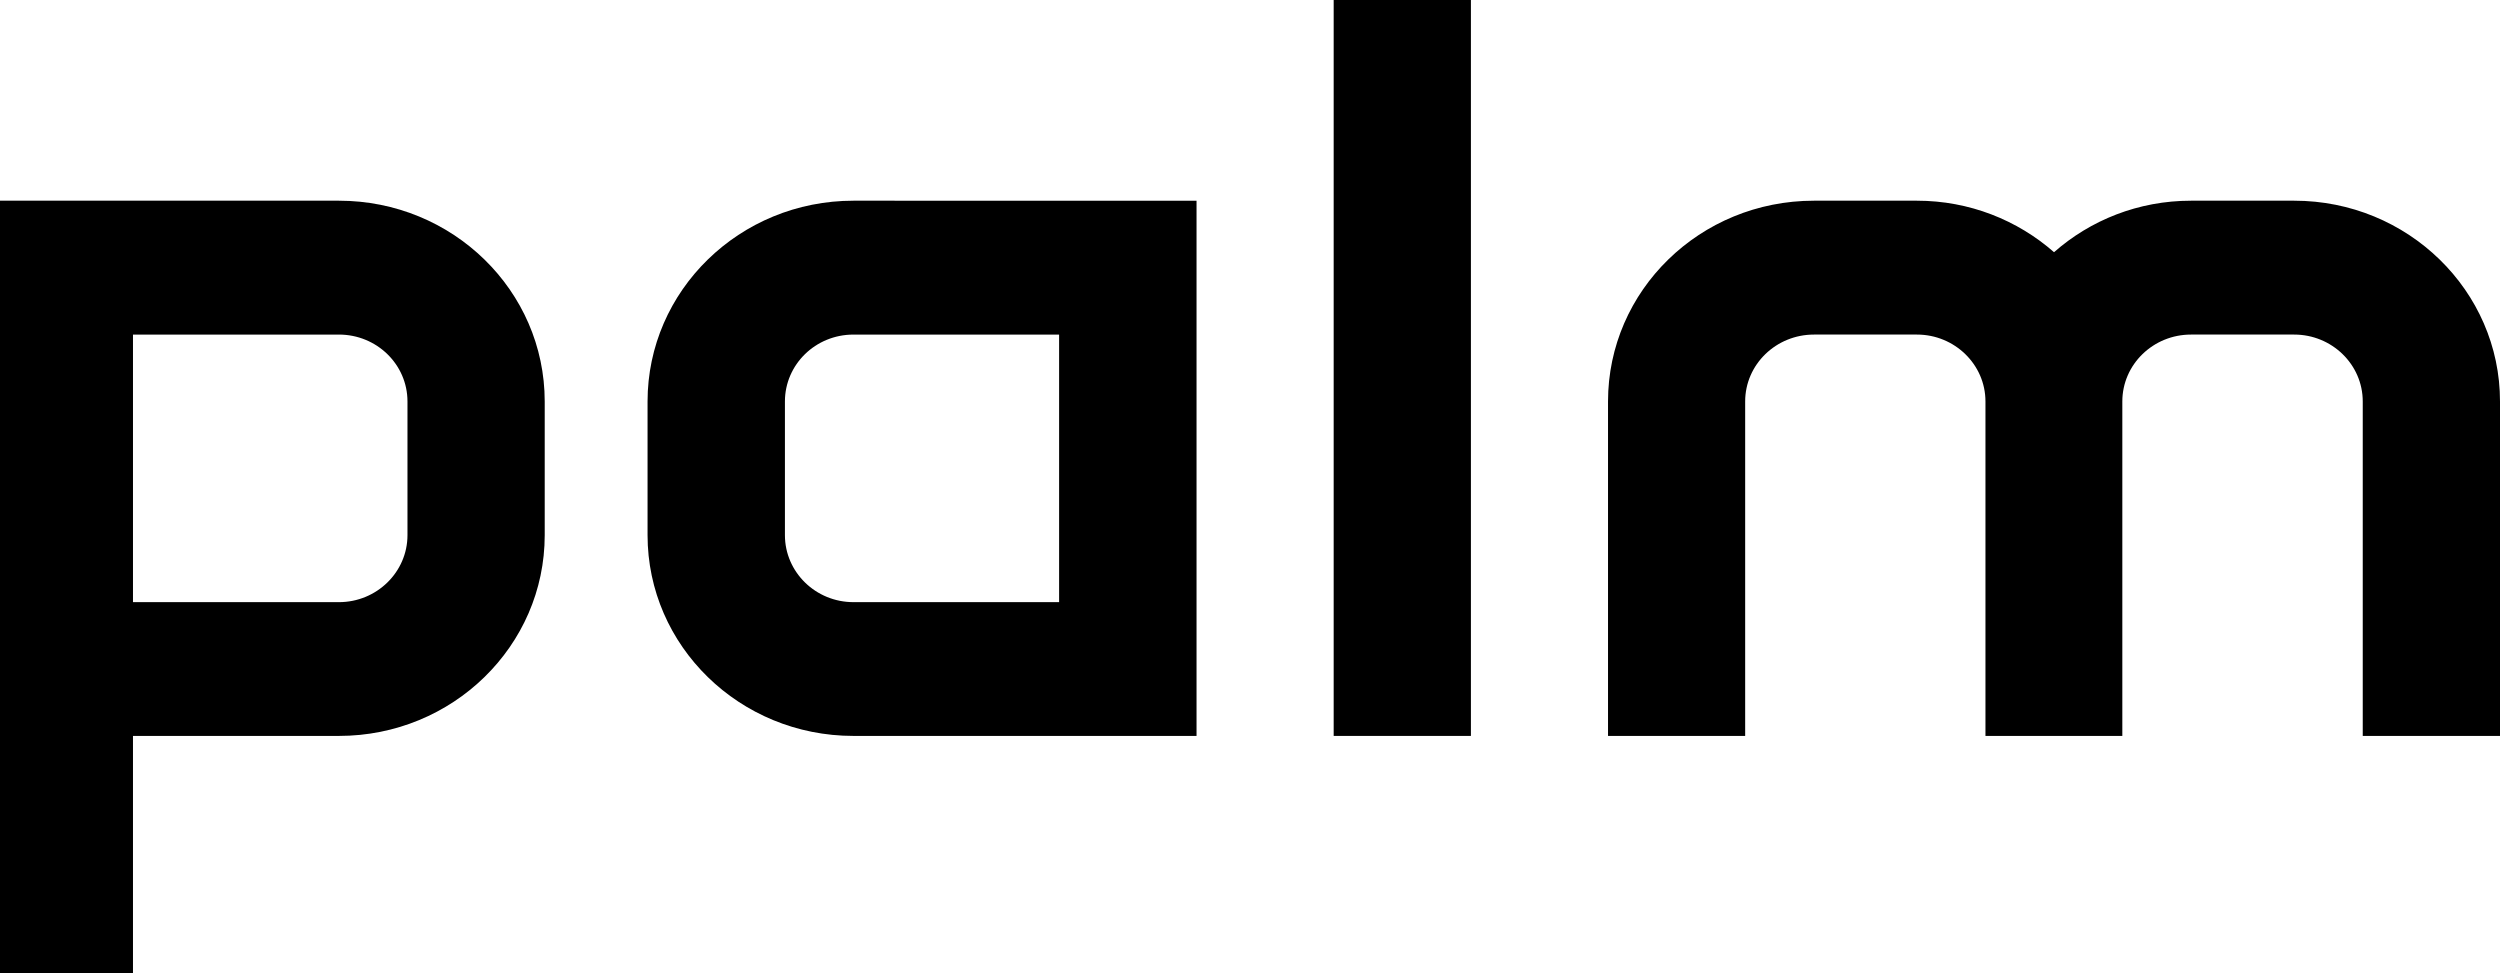
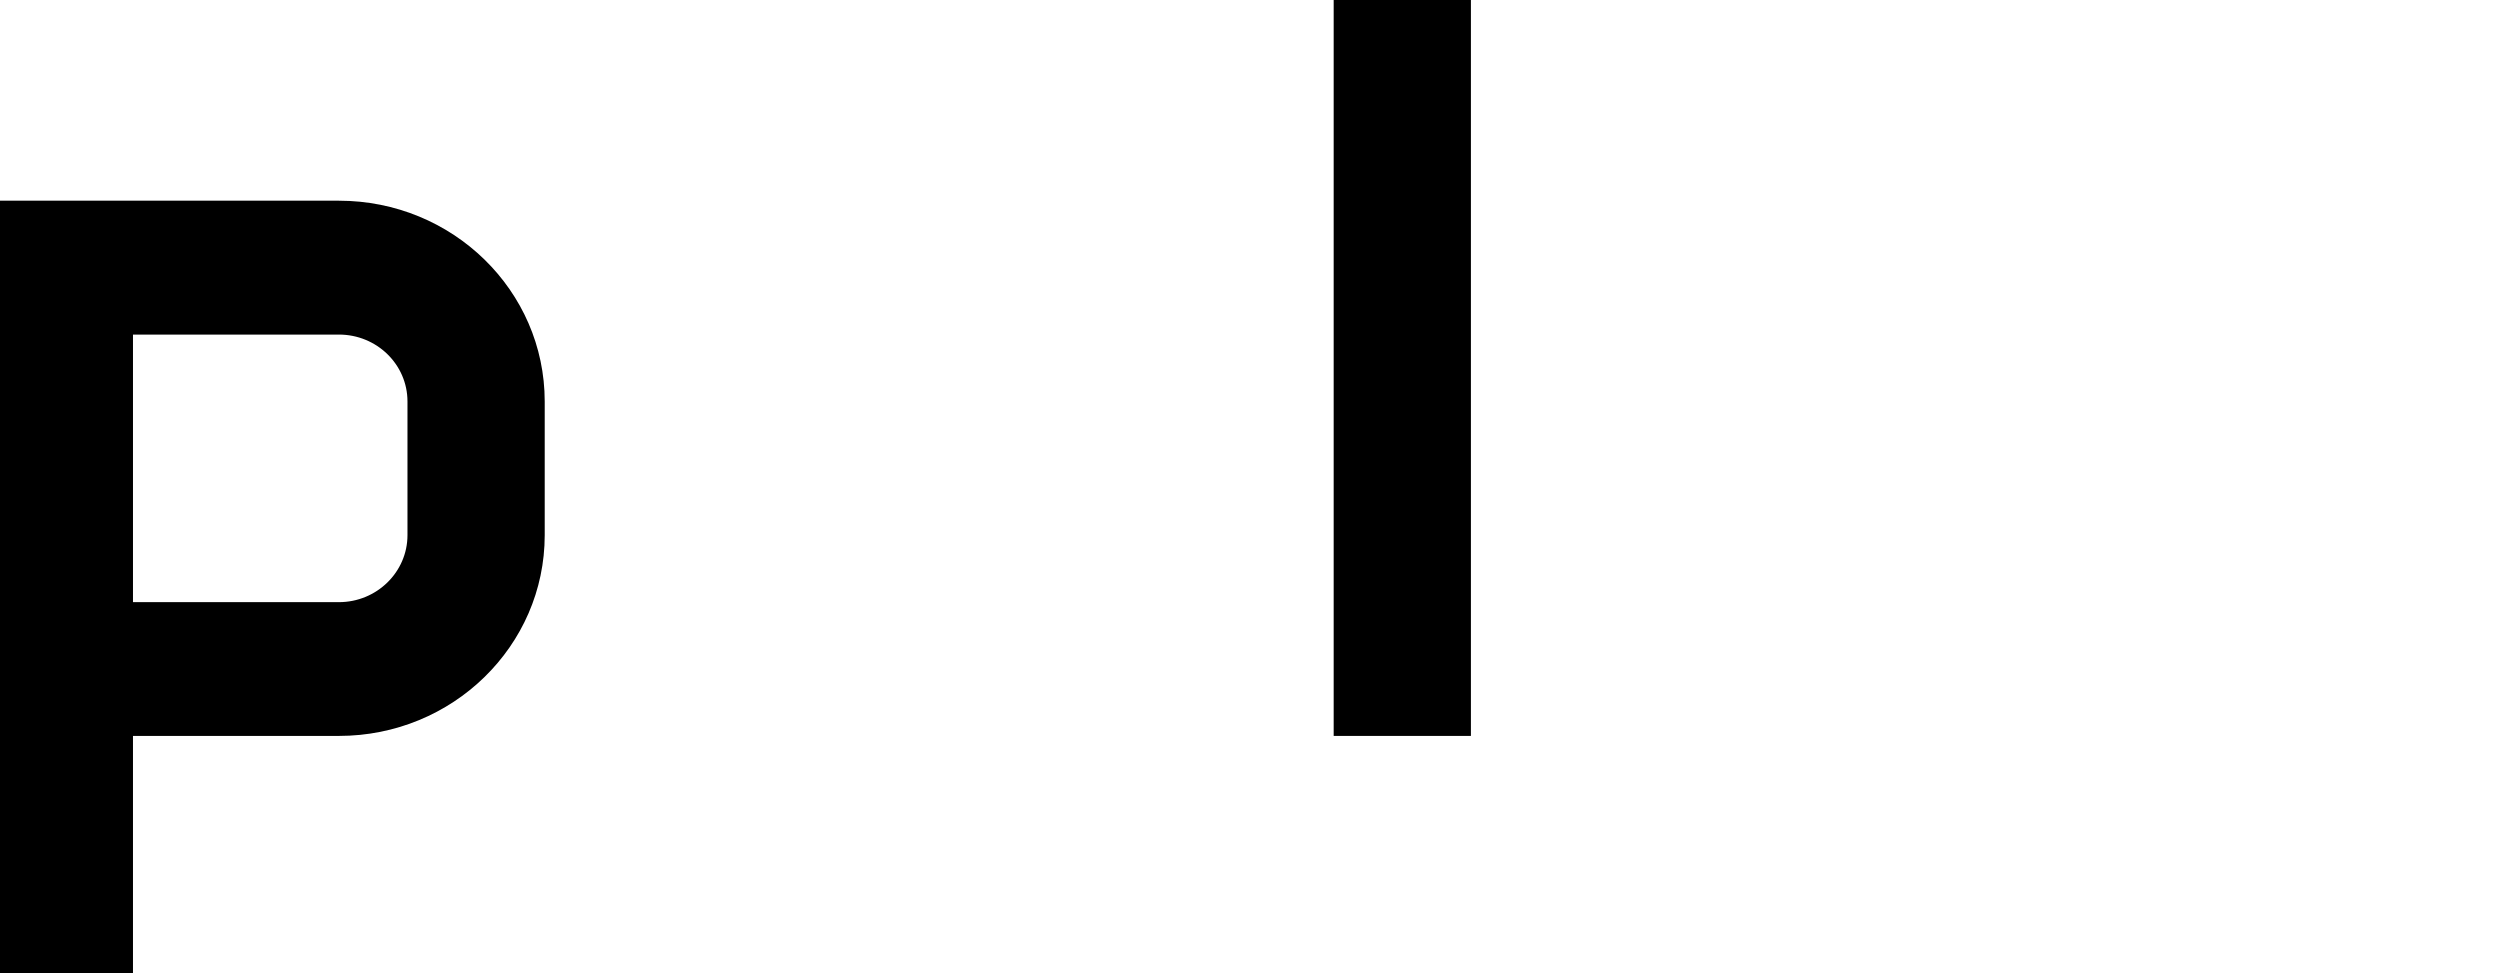
<svg xmlns="http://www.w3.org/2000/svg" version="1.1" id="Layer_1" x="0px" y="0px" width="300px" height="116.812px" viewBox="-178 171.528 300 116.812" enable-background="new -178 171.528 300 116.812" xml:space="preserve">
  <path d="M-129.103,235.747c0,4.429-3.69,8.039-8.229,8.039h-24.71v-32.11h24.71c4.539,0,8.229,3.584,8.229,8.03V235.747z   M-137.332,195.612H-178.5v92.728h16.458v-28.502h24.71c13.647,0,24.698-10.798,24.698-24.091v-16.039  C-112.634,206.406-123.684,195.612-137.332,195.612" />
  <rect x="-17.959" y="171.528" width="16.468" height="88.31" />
-   <path d="M97.302,195.612h-12.38c-6.323,0-12.07,2.337-16.439,6.18c-4.377-3.843-10.15-6.18-16.452-6.18H39.677  c-13.678,0-24.715,10.794-24.715,24.094v40.132H31.42v-40.132c0-4.448,3.711-8.03,8.257-8.03H52.03c4.516,0,8.225,3.584,8.225,8.03  v40.132h16.424v-40.132c0-4.448,3.705-8.03,8.241-8.03h12.382c4.522,0,8.227,3.584,8.227,8.03v40.132H122v-40.132  C122.004,206.406,110.916,195.612,97.302,195.612z" />
-   <path d="M-50.907,243.786h-24.678c-4.544,0-8.224-3.61-8.224-8.039v-16.039c0-4.448,3.68-8.03,8.224-8.03h24.678V243.786z   M-75.584,195.612c-13.661,0-24.709,10.794-24.709,24.094v16.039c0,13.295,11.048,24.093,24.709,24.093h24.678h16.491v-64.226  h-16.491H-75.584" />
</svg>